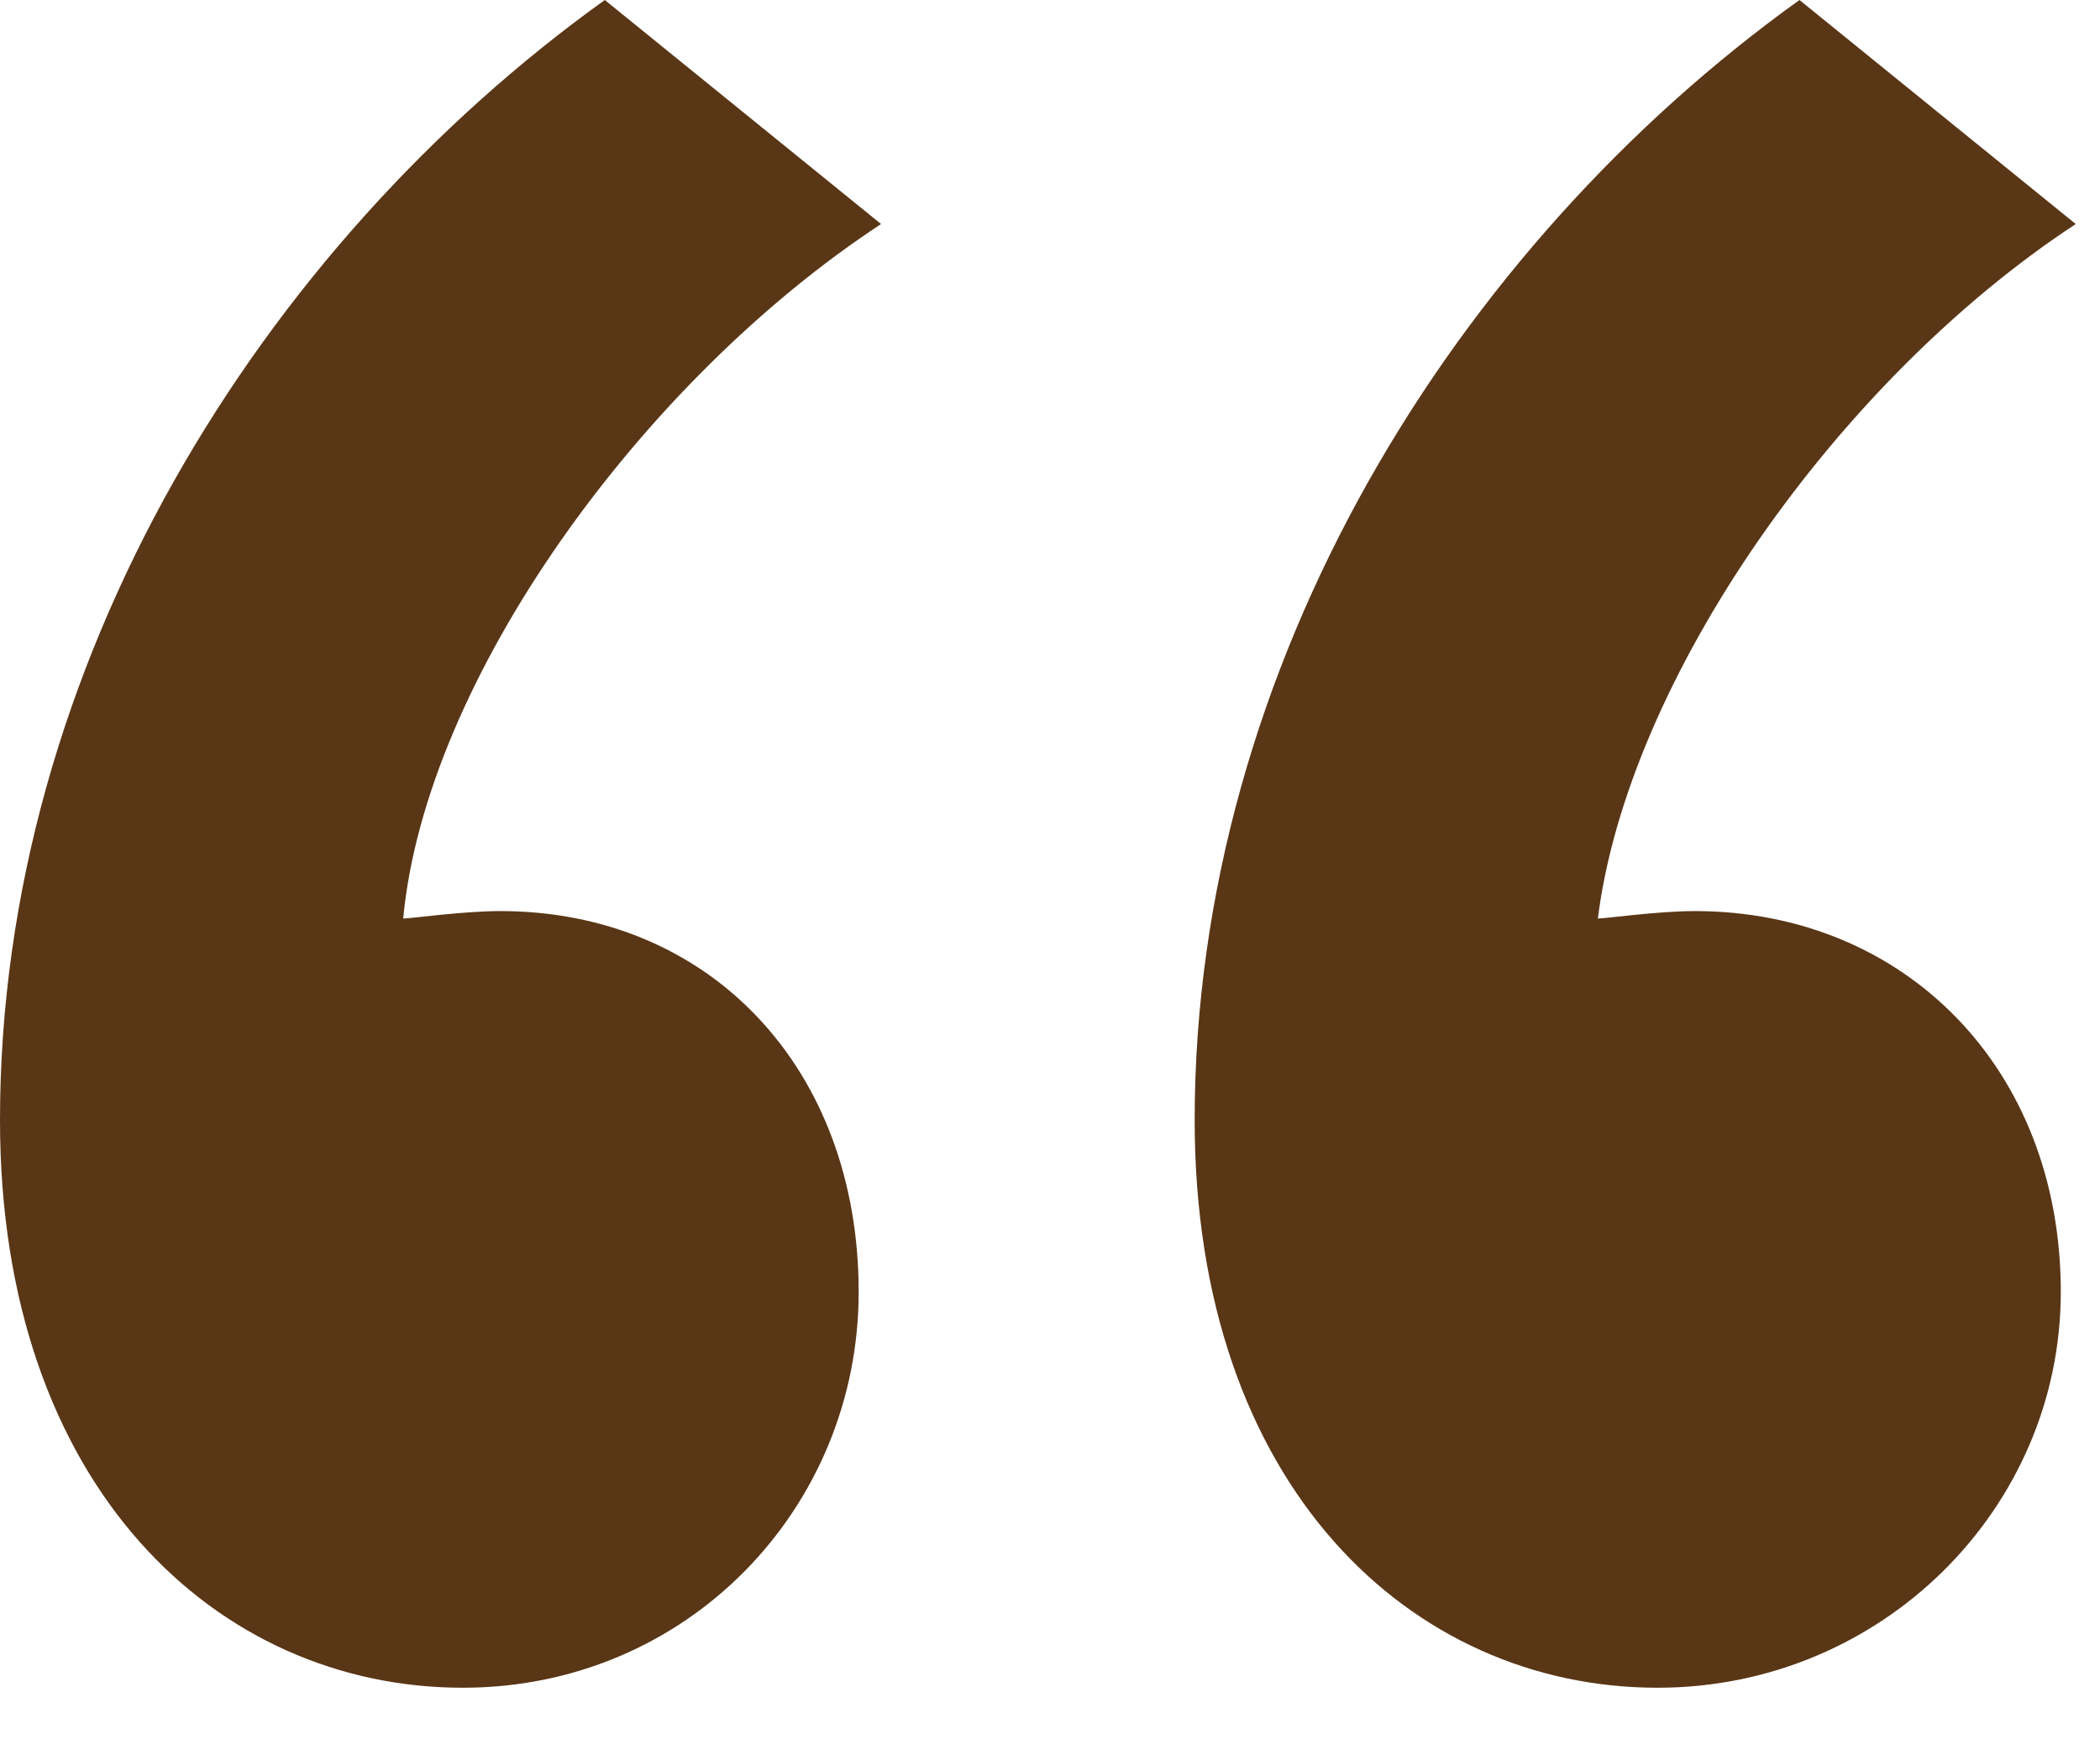
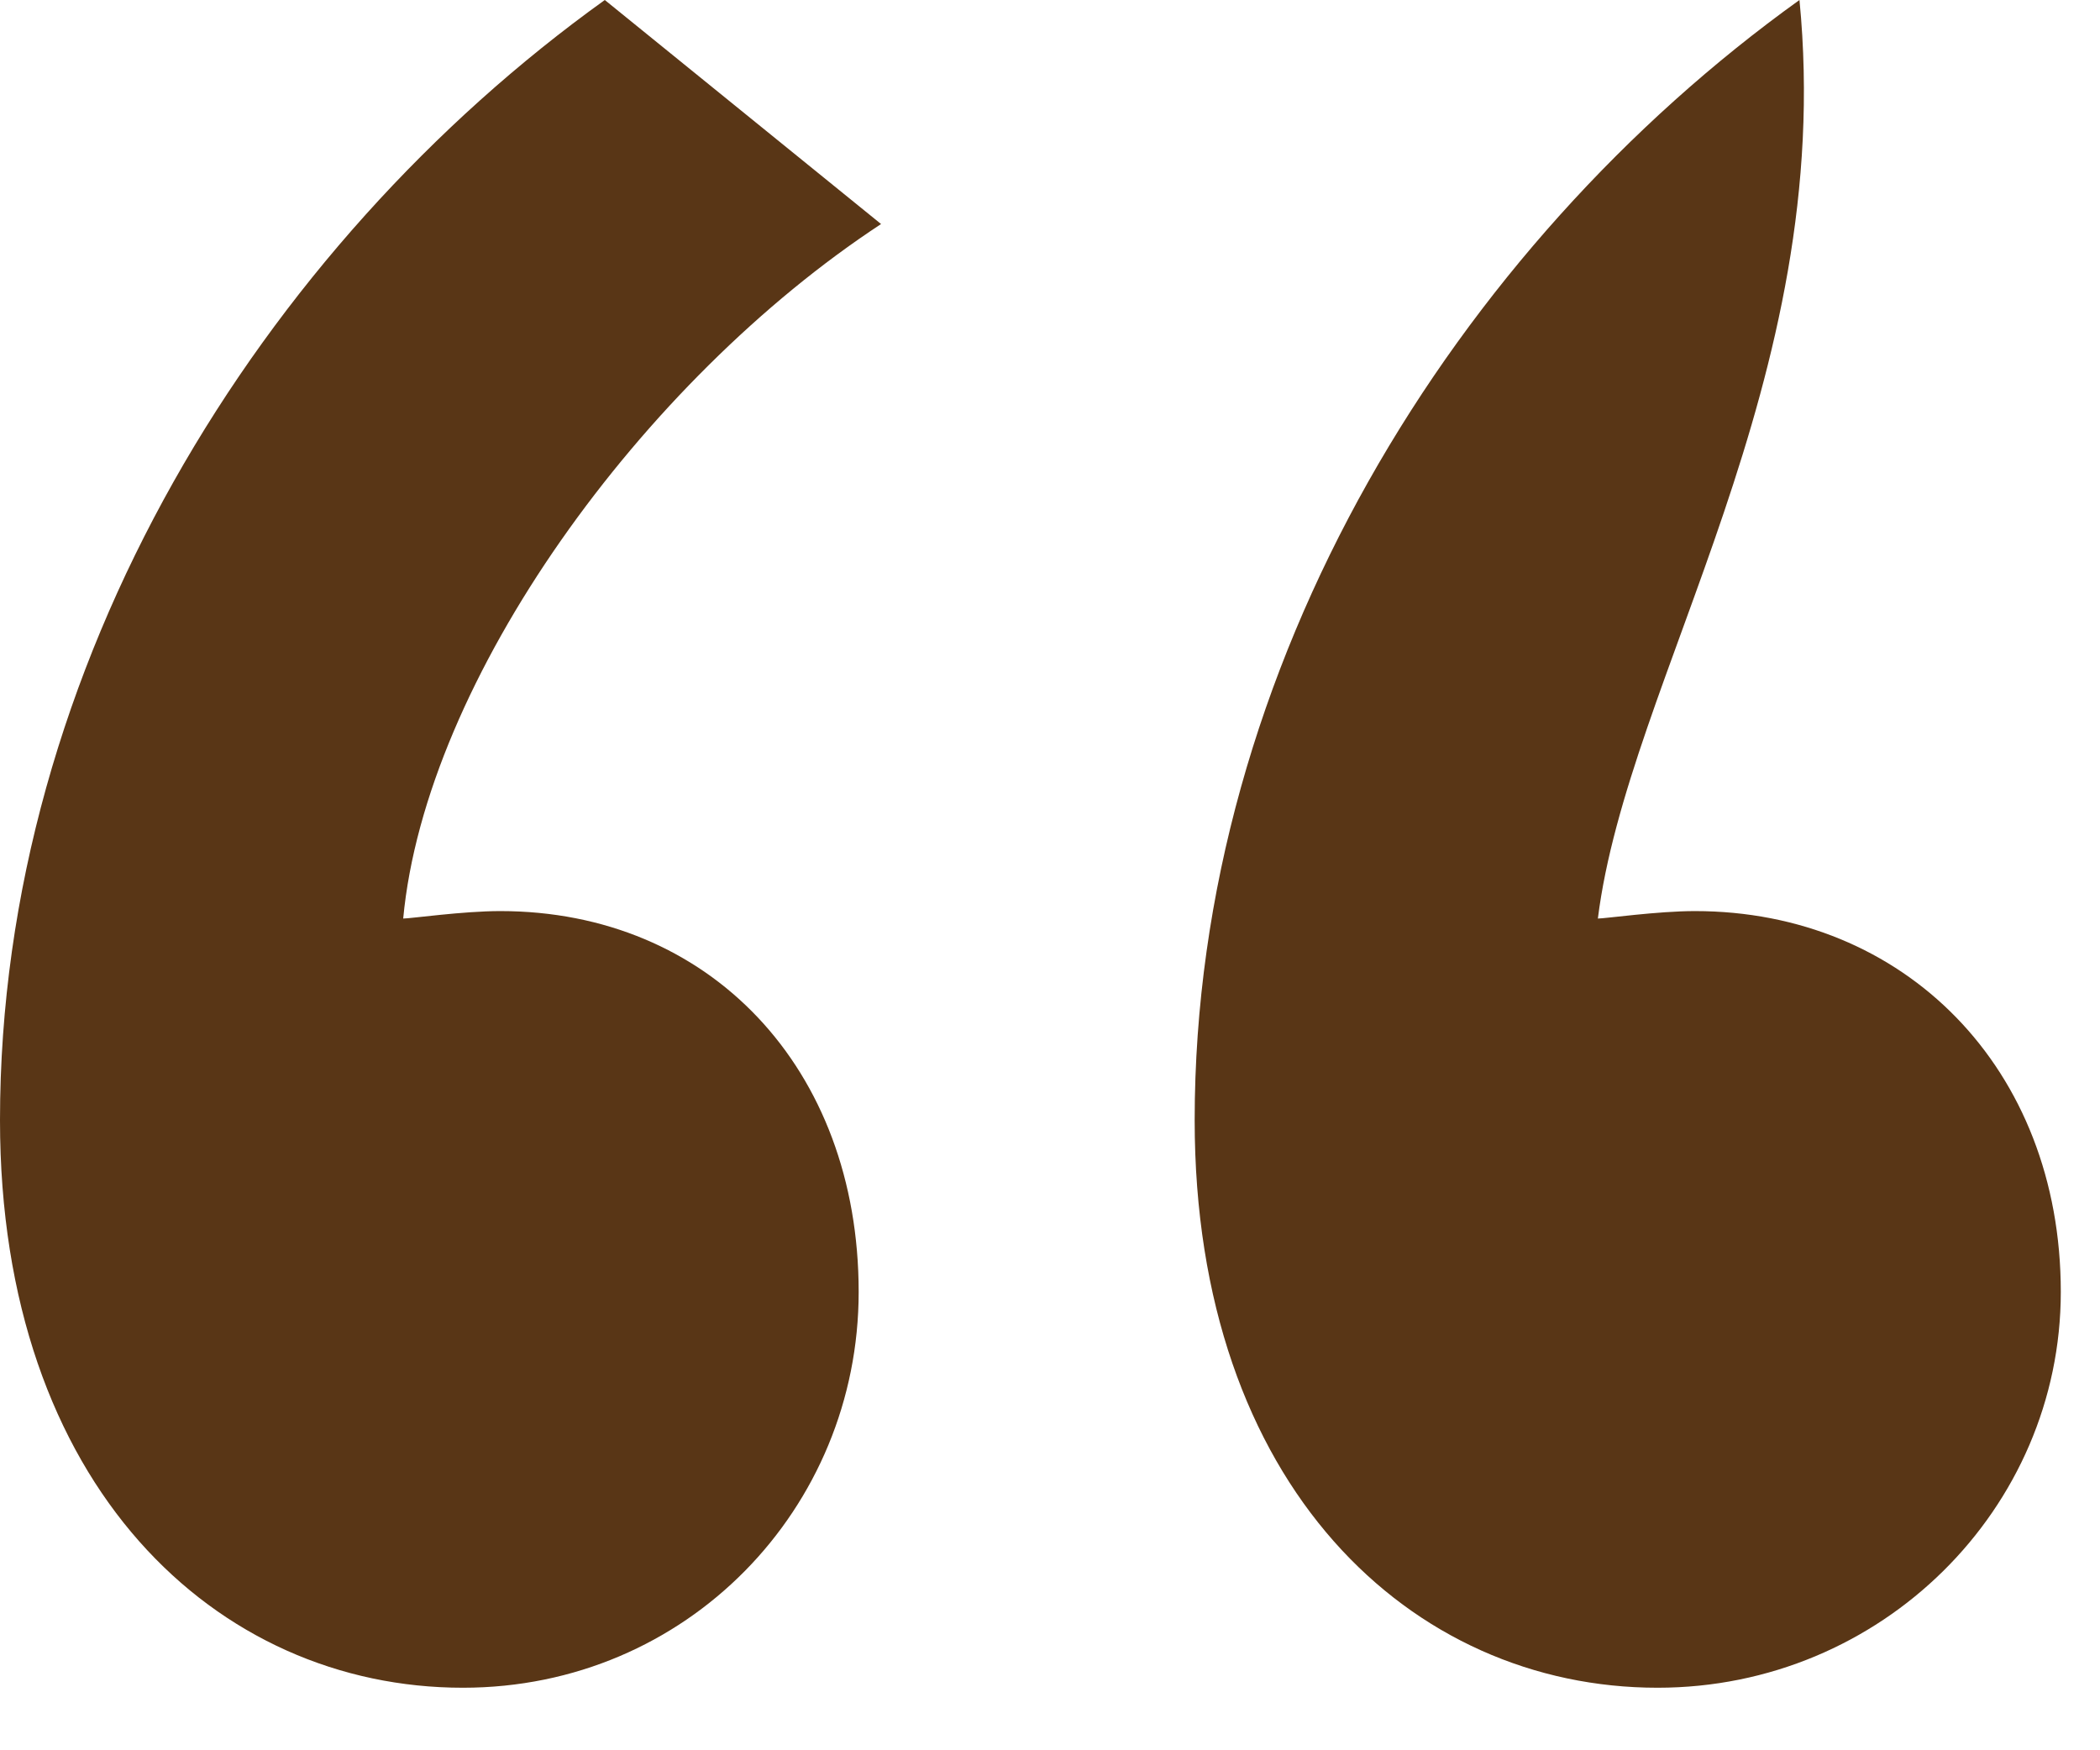
<svg xmlns="http://www.w3.org/2000/svg" preserveAspectRatio="none" width="100%" height="100%" overflow="visible" style="display: block;" viewBox="0 0 18 15" fill="none">
-   <path d="M14.208 14.464C12.096 14.464 10.24 12.736 10.24 9.6C10.24 5.696 12.48 2.112 15.424 0L17.792 1.92C15.744 3.264 13.952 5.824 13.696 7.872C13.76 7.872 14.208 7.808 14.528 7.808C16.32 7.808 17.664 9.152 17.664 11.072C17.664 12.928 16.128 14.464 14.208 14.464ZM3.968 14.464C1.856 14.464 0 12.736 0 9.6C0 5.696 2.24 2.112 5.184 0L7.552 1.92C5.504 3.264 3.648 5.824 3.456 7.872C3.52 7.872 3.968 7.808 4.288 7.808C6.08 7.808 7.36 9.152 7.36 11.072C7.36 12.928 5.888 14.464 3.968 14.464Z" fill="#593616" />
+   <path d="M14.208 14.464C12.096 14.464 10.24 12.736 10.24 9.6C10.24 5.696 12.48 2.112 15.424 0C15.744 3.264 13.952 5.824 13.696 7.872C13.76 7.872 14.208 7.808 14.528 7.808C16.32 7.808 17.664 9.152 17.664 11.072C17.664 12.928 16.128 14.464 14.208 14.464ZM3.968 14.464C1.856 14.464 0 12.736 0 9.6C0 5.696 2.24 2.112 5.184 0L7.552 1.92C5.504 3.264 3.648 5.824 3.456 7.872C3.52 7.872 3.968 7.808 4.288 7.808C6.08 7.808 7.36 9.152 7.36 11.072C7.36 12.928 5.888 14.464 3.968 14.464Z" fill="#593616" />
</svg>